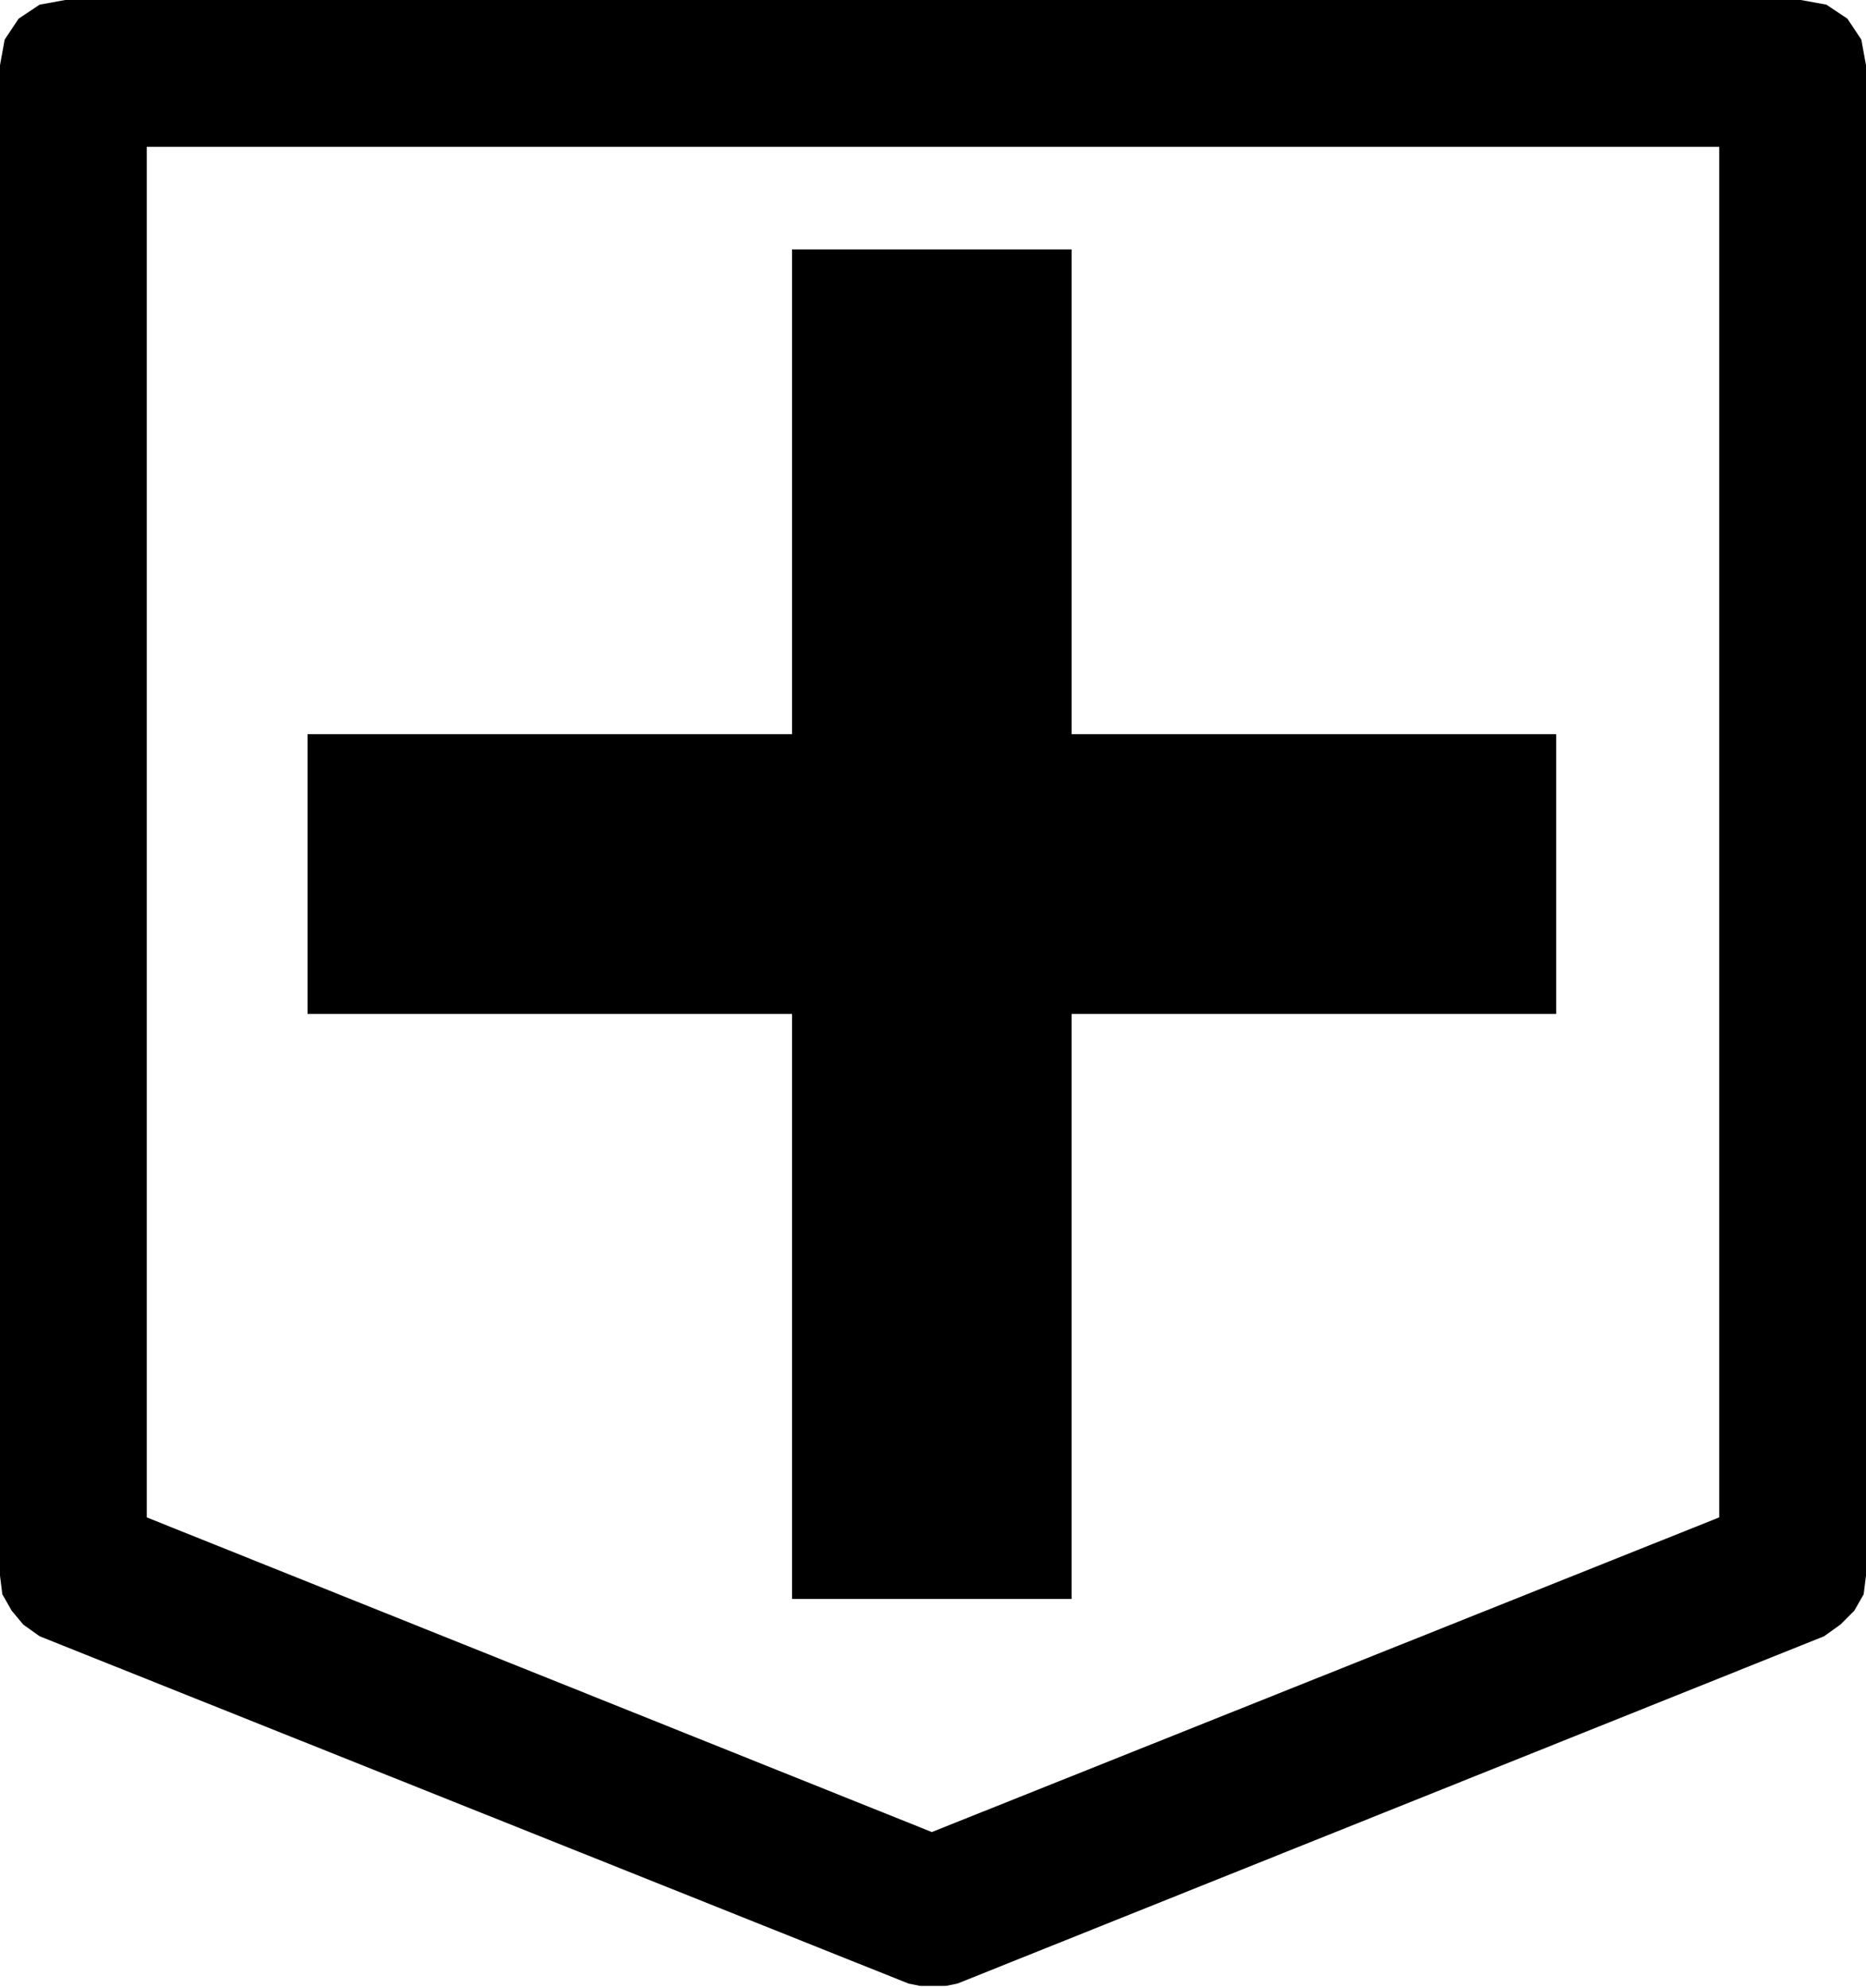
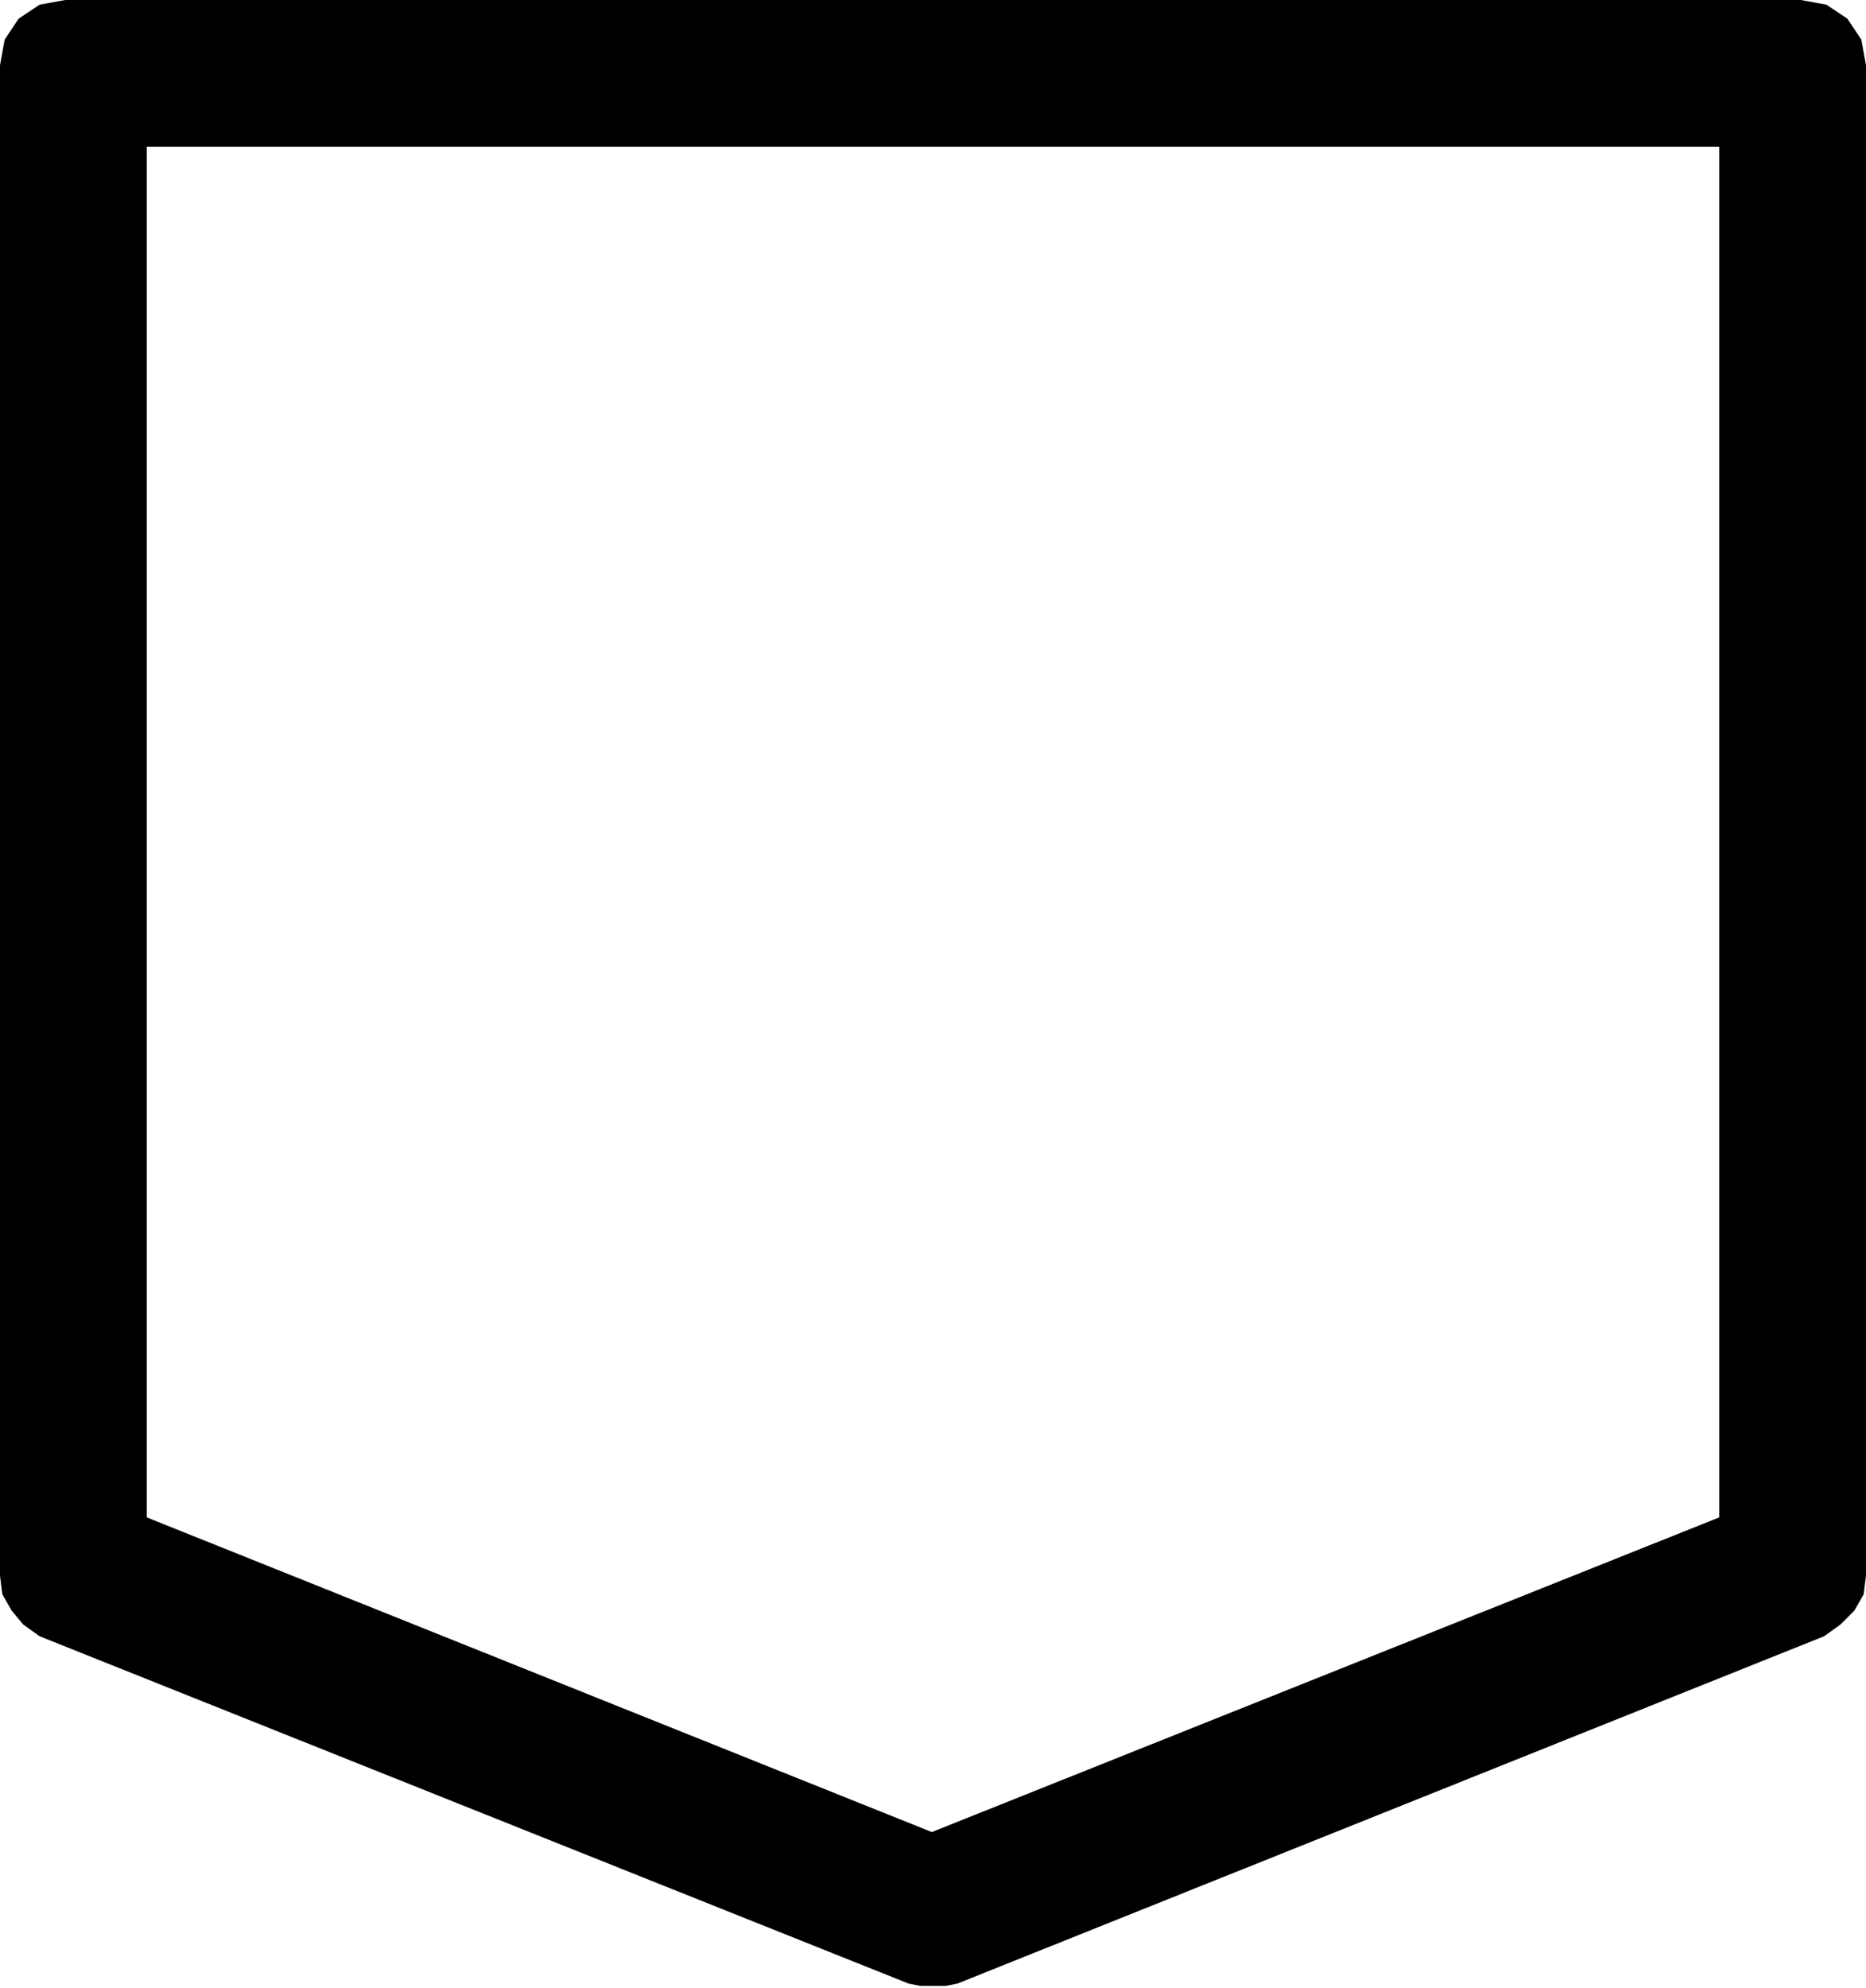
<svg xmlns="http://www.w3.org/2000/svg" width="76.896" height="81.888" fill-rule="evenodd" stroke-linecap="round" preserveAspectRatio="none" viewBox="0 0 801 853">
  <style>.pen1{stroke:none}.brush2{fill:#000}</style>
  <path d="M773 0H28L17 2 8 8l-6 9-2 11v190h63V63h675v588L400 786 63 651V218H0v458l1 8 4 7 5 6 7 5 373 149 5 1h11l5-1 372-149 7-5 6-6 4-7 1-8V28l-2-11-6-9-9-6-11-2z" class="pen1 brush2" />
-   <path d="M340 686h120V435h208V315H460V107H340v208H132v120h208v251z" class="pen1 brush2" />
</svg>